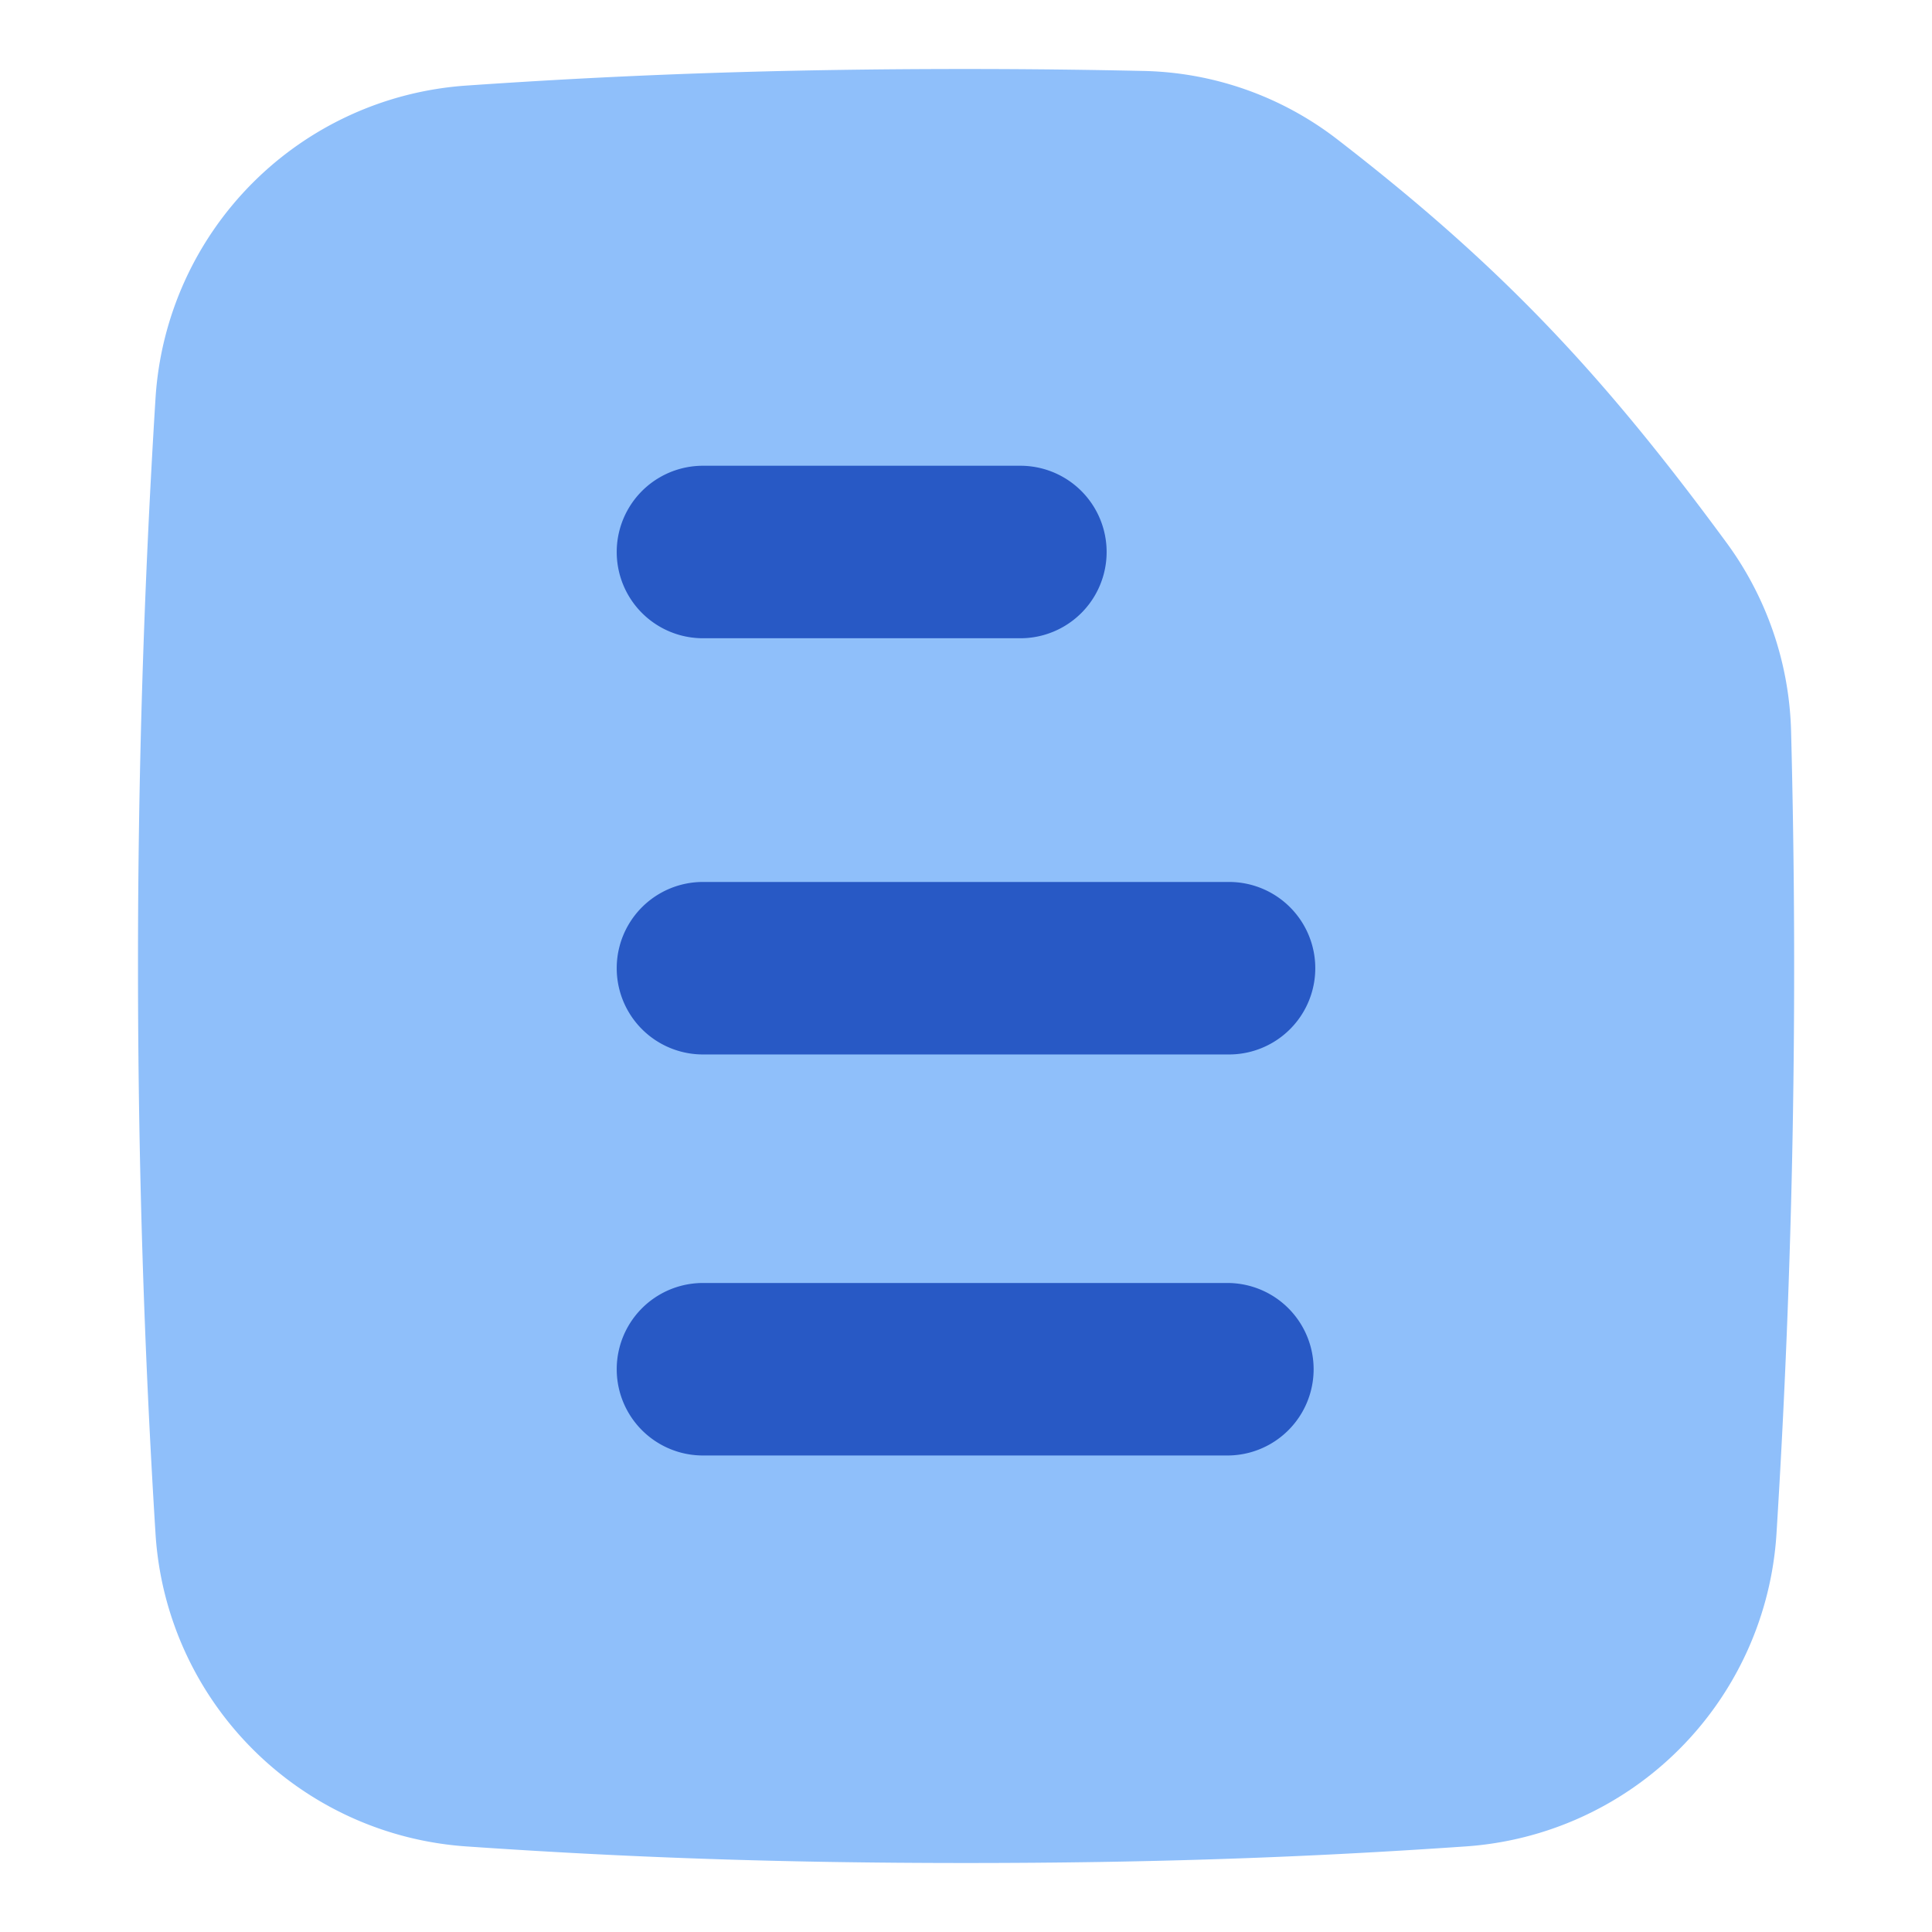
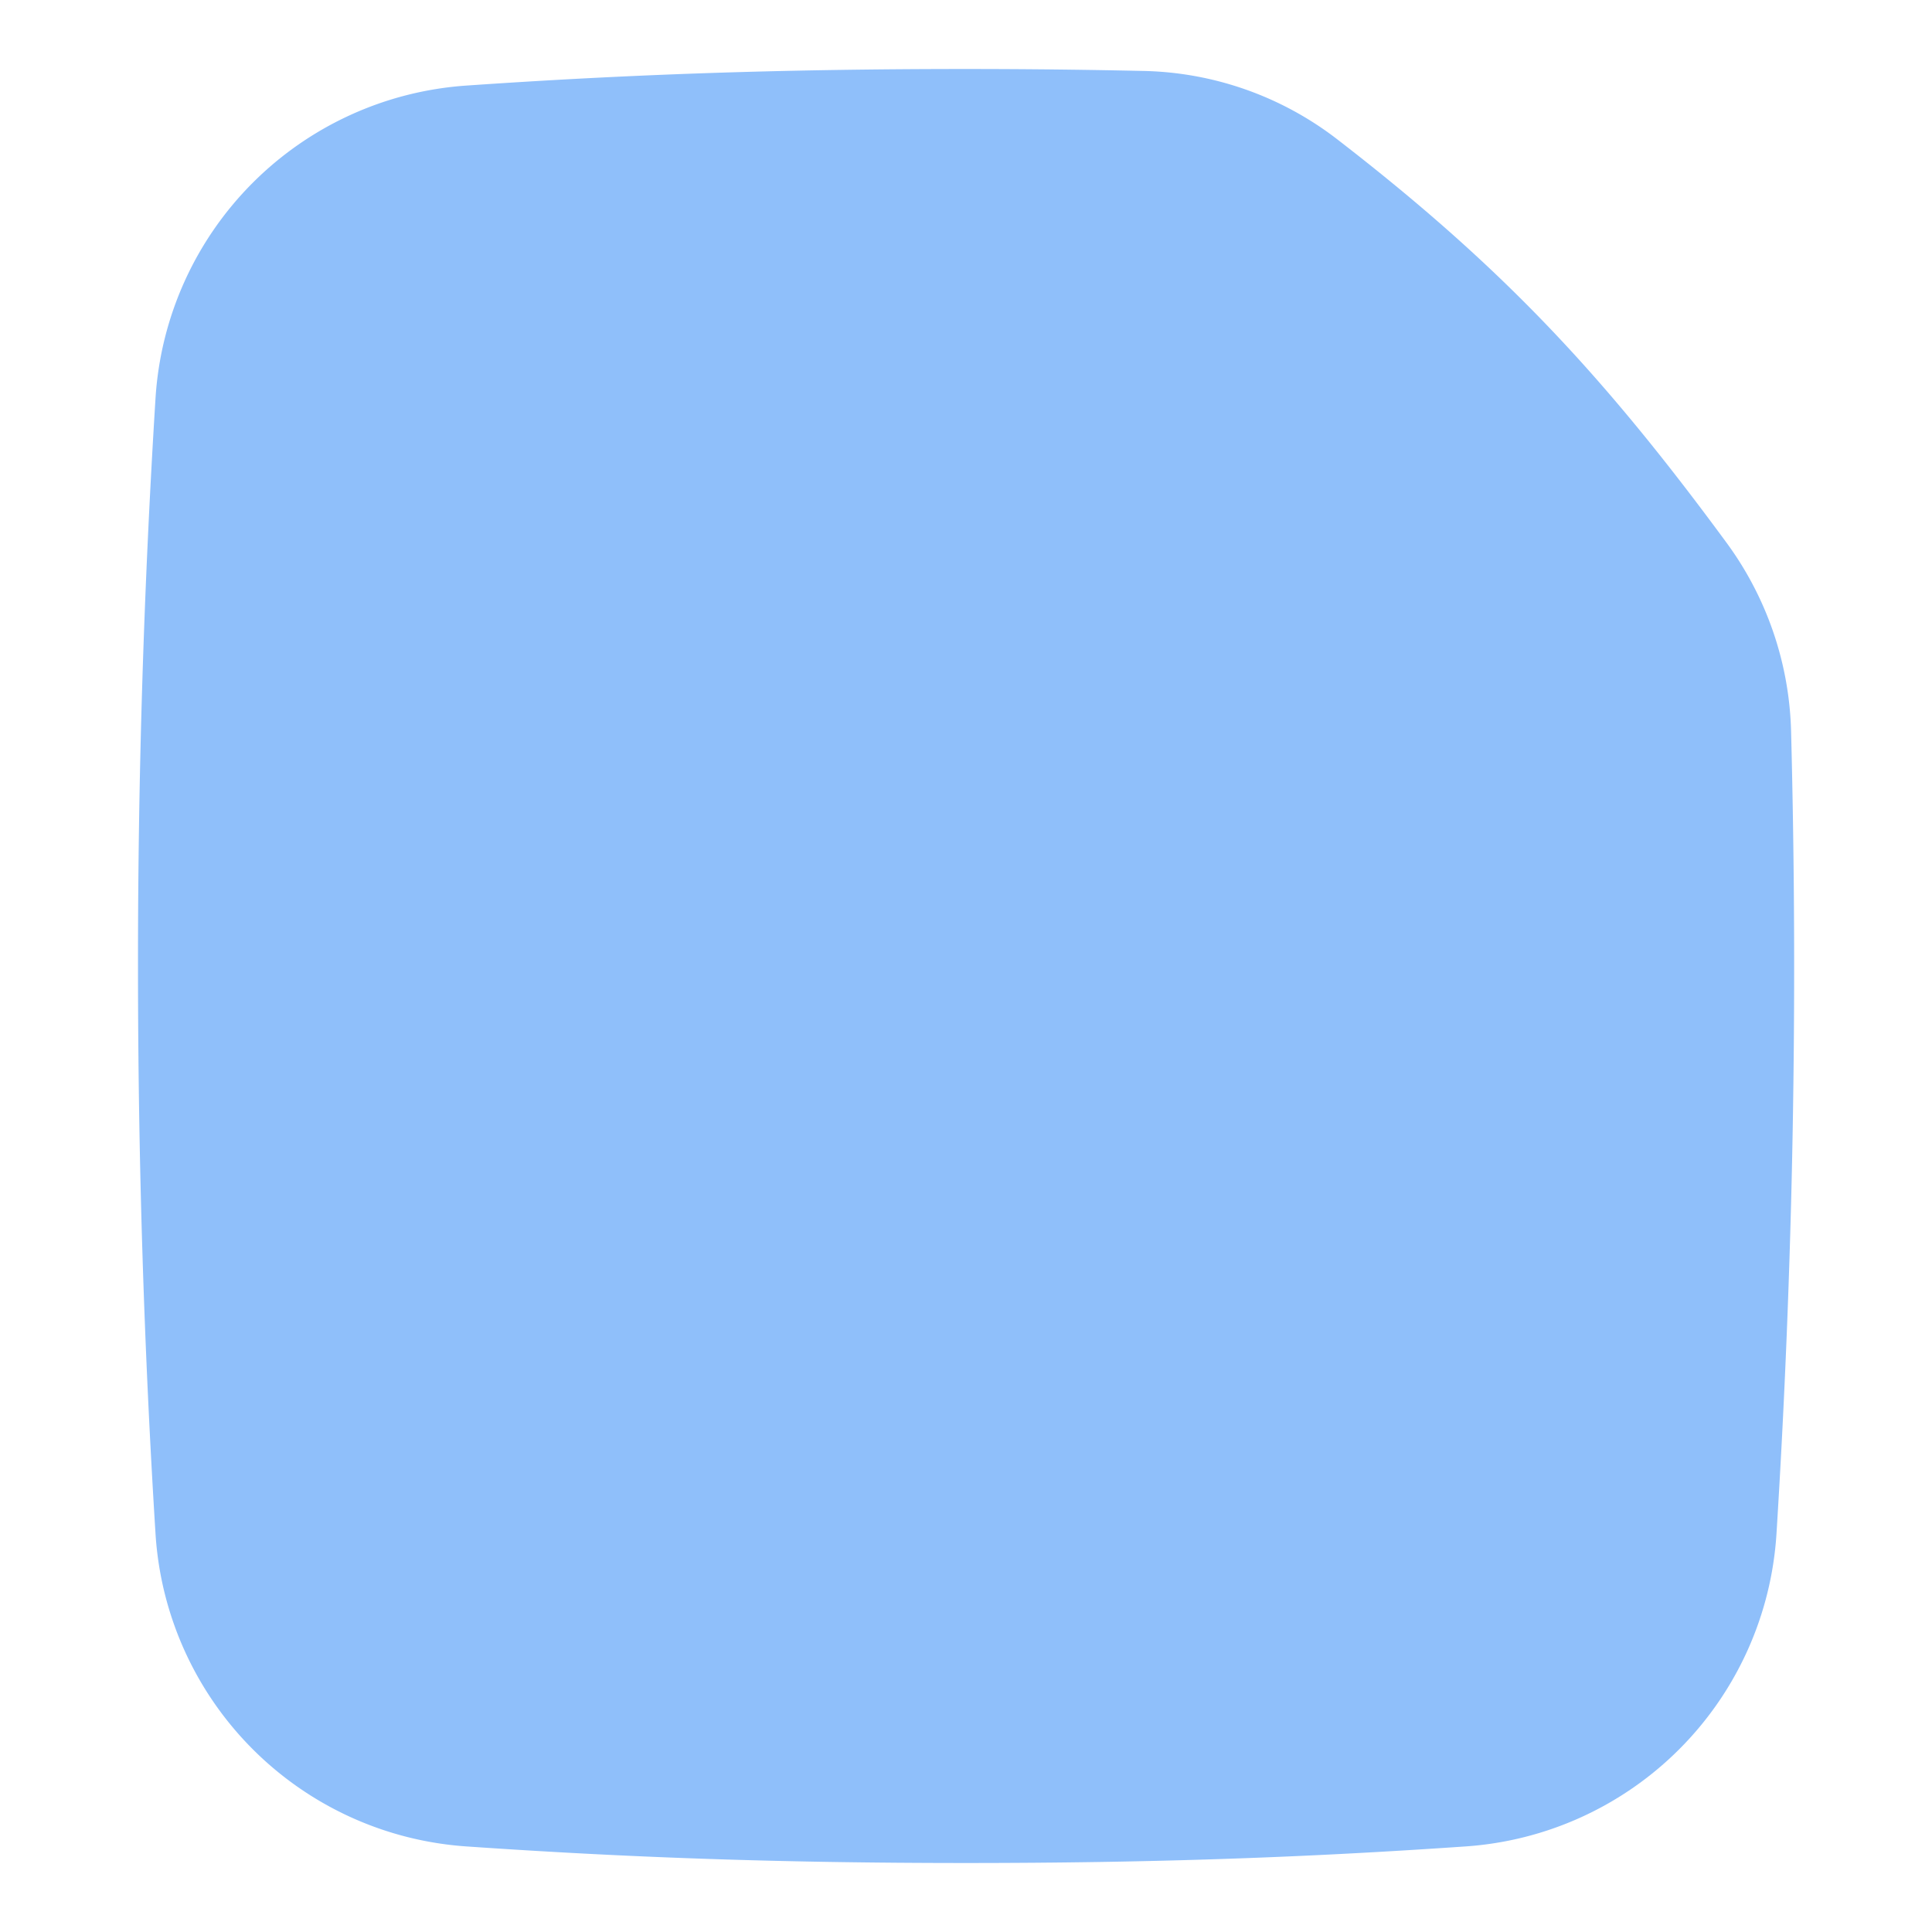
<svg xmlns="http://www.w3.org/2000/svg" fill="none" viewBox="0 0 14 14" id="Text-File--Streamline-Flex">
  <desc>
    Text File Streamline Icon: https://streamlinehq.com
  </desc>
  <g id="text-file--text-common-file">
    <path id="Union" fill="#8fbffa" fill-rule="evenodd" d="M7 0.5C5.632 0.5 4.526 0.541 3.381 0.62a2.423 2.423 0 0 0 -2.254 2.265A65.81 65.81 0 0 0 1 7c0 1.41 0.044 2.786 0.127 4.115a2.423 2.423 0 0 0 2.254 2.265c1.145 0.079 2.25 0.12 3.619 0.12 1.368 0 2.474 -0.041 3.619 -0.12a2.423 2.423 0 0 0 2.254 -2.265 65.804 65.804 0 0 0 0.106 -5.81 2.411 2.411 0 0 0 -0.464 -1.367c-0.904 -1.231 -1.636 -2.011 -2.832 -2.934A2.378 2.378 0 0 0 8.28 0.514 58.466 58.466 0 0 0 7 0.5Z" clip-rule="evenodd" stroke-width="1" />
-     <path id="Union_2" fill="#2859c5" fill-rule="evenodd" d="M5.094 3.375a0.625 0.625 0 1 0 0 1.25h2.3a0.625 0.625 0 0 0 0 -1.25h-2.3Zm0 5.922a0.625 0.625 0 1 0 0 1.25h3.8a0.625 0.625 0 1 0 0 -1.25h-3.8Zm0 -2.906a0.625 0.625 0 0 0 0 1.25h3.812a0.625 0.625 0 1 0 0 -1.25H5.094Z" clip-rule="evenodd" stroke-width="1" />
  </g>
</svg>